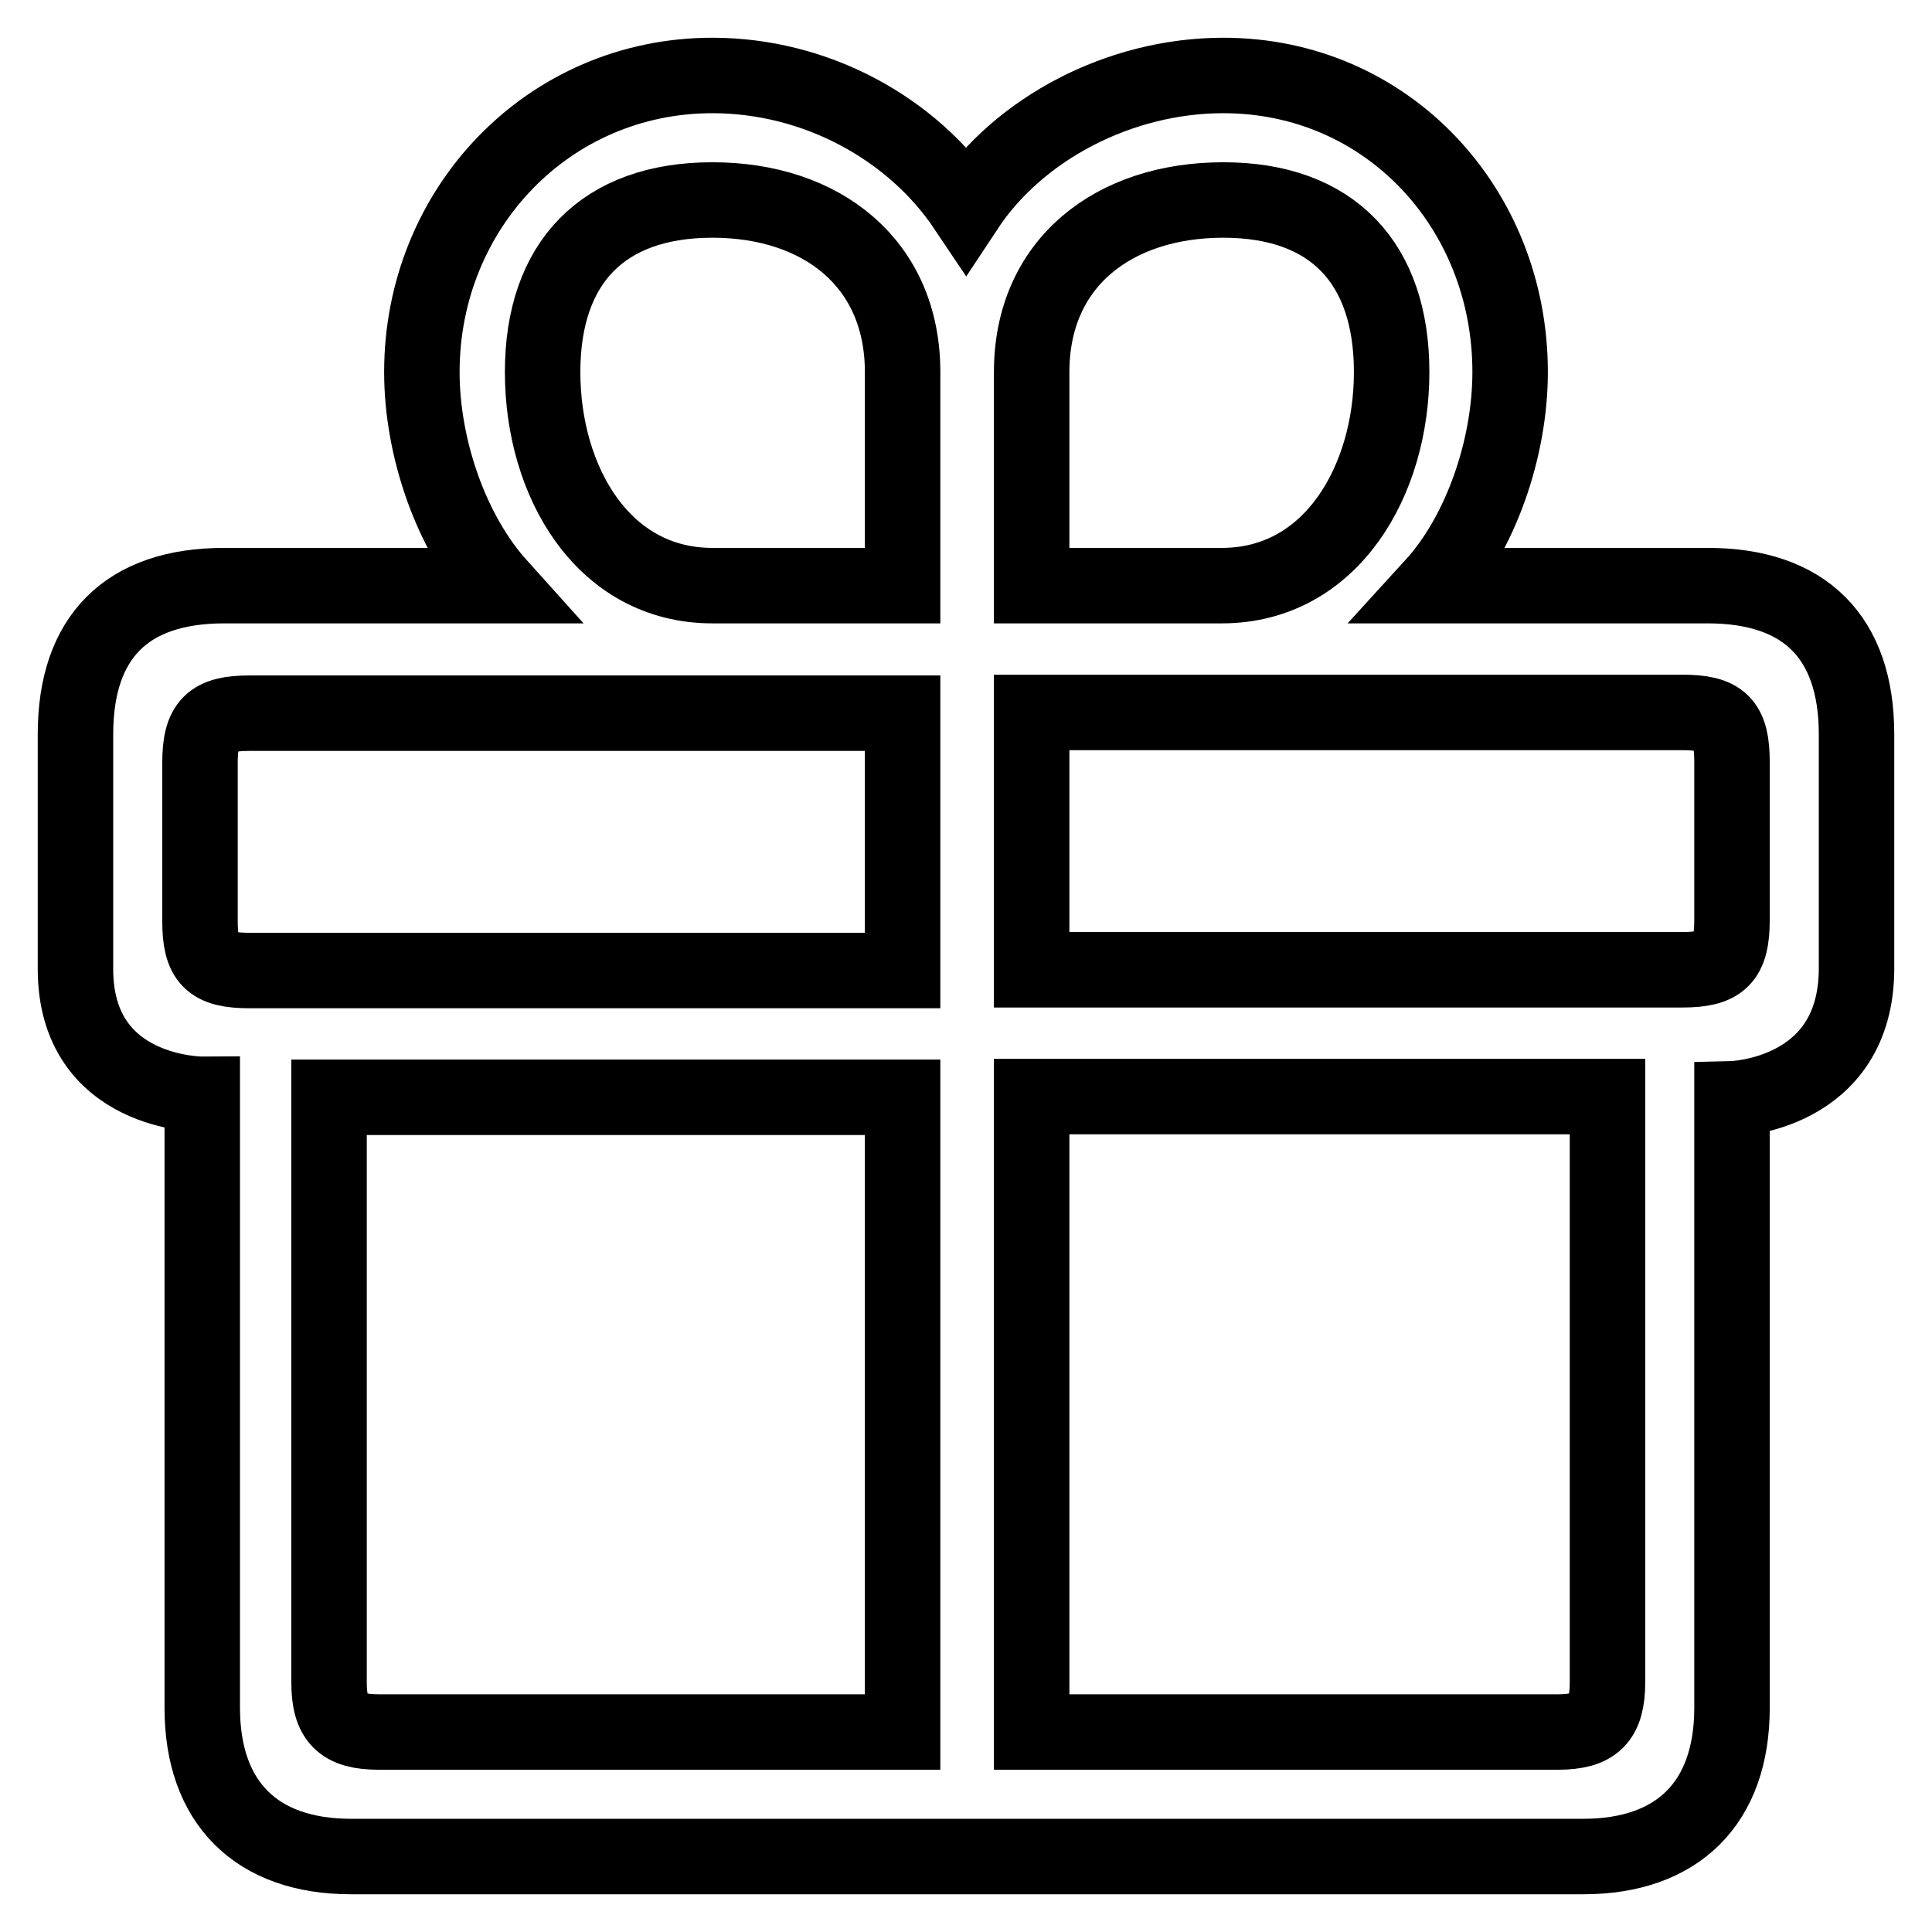
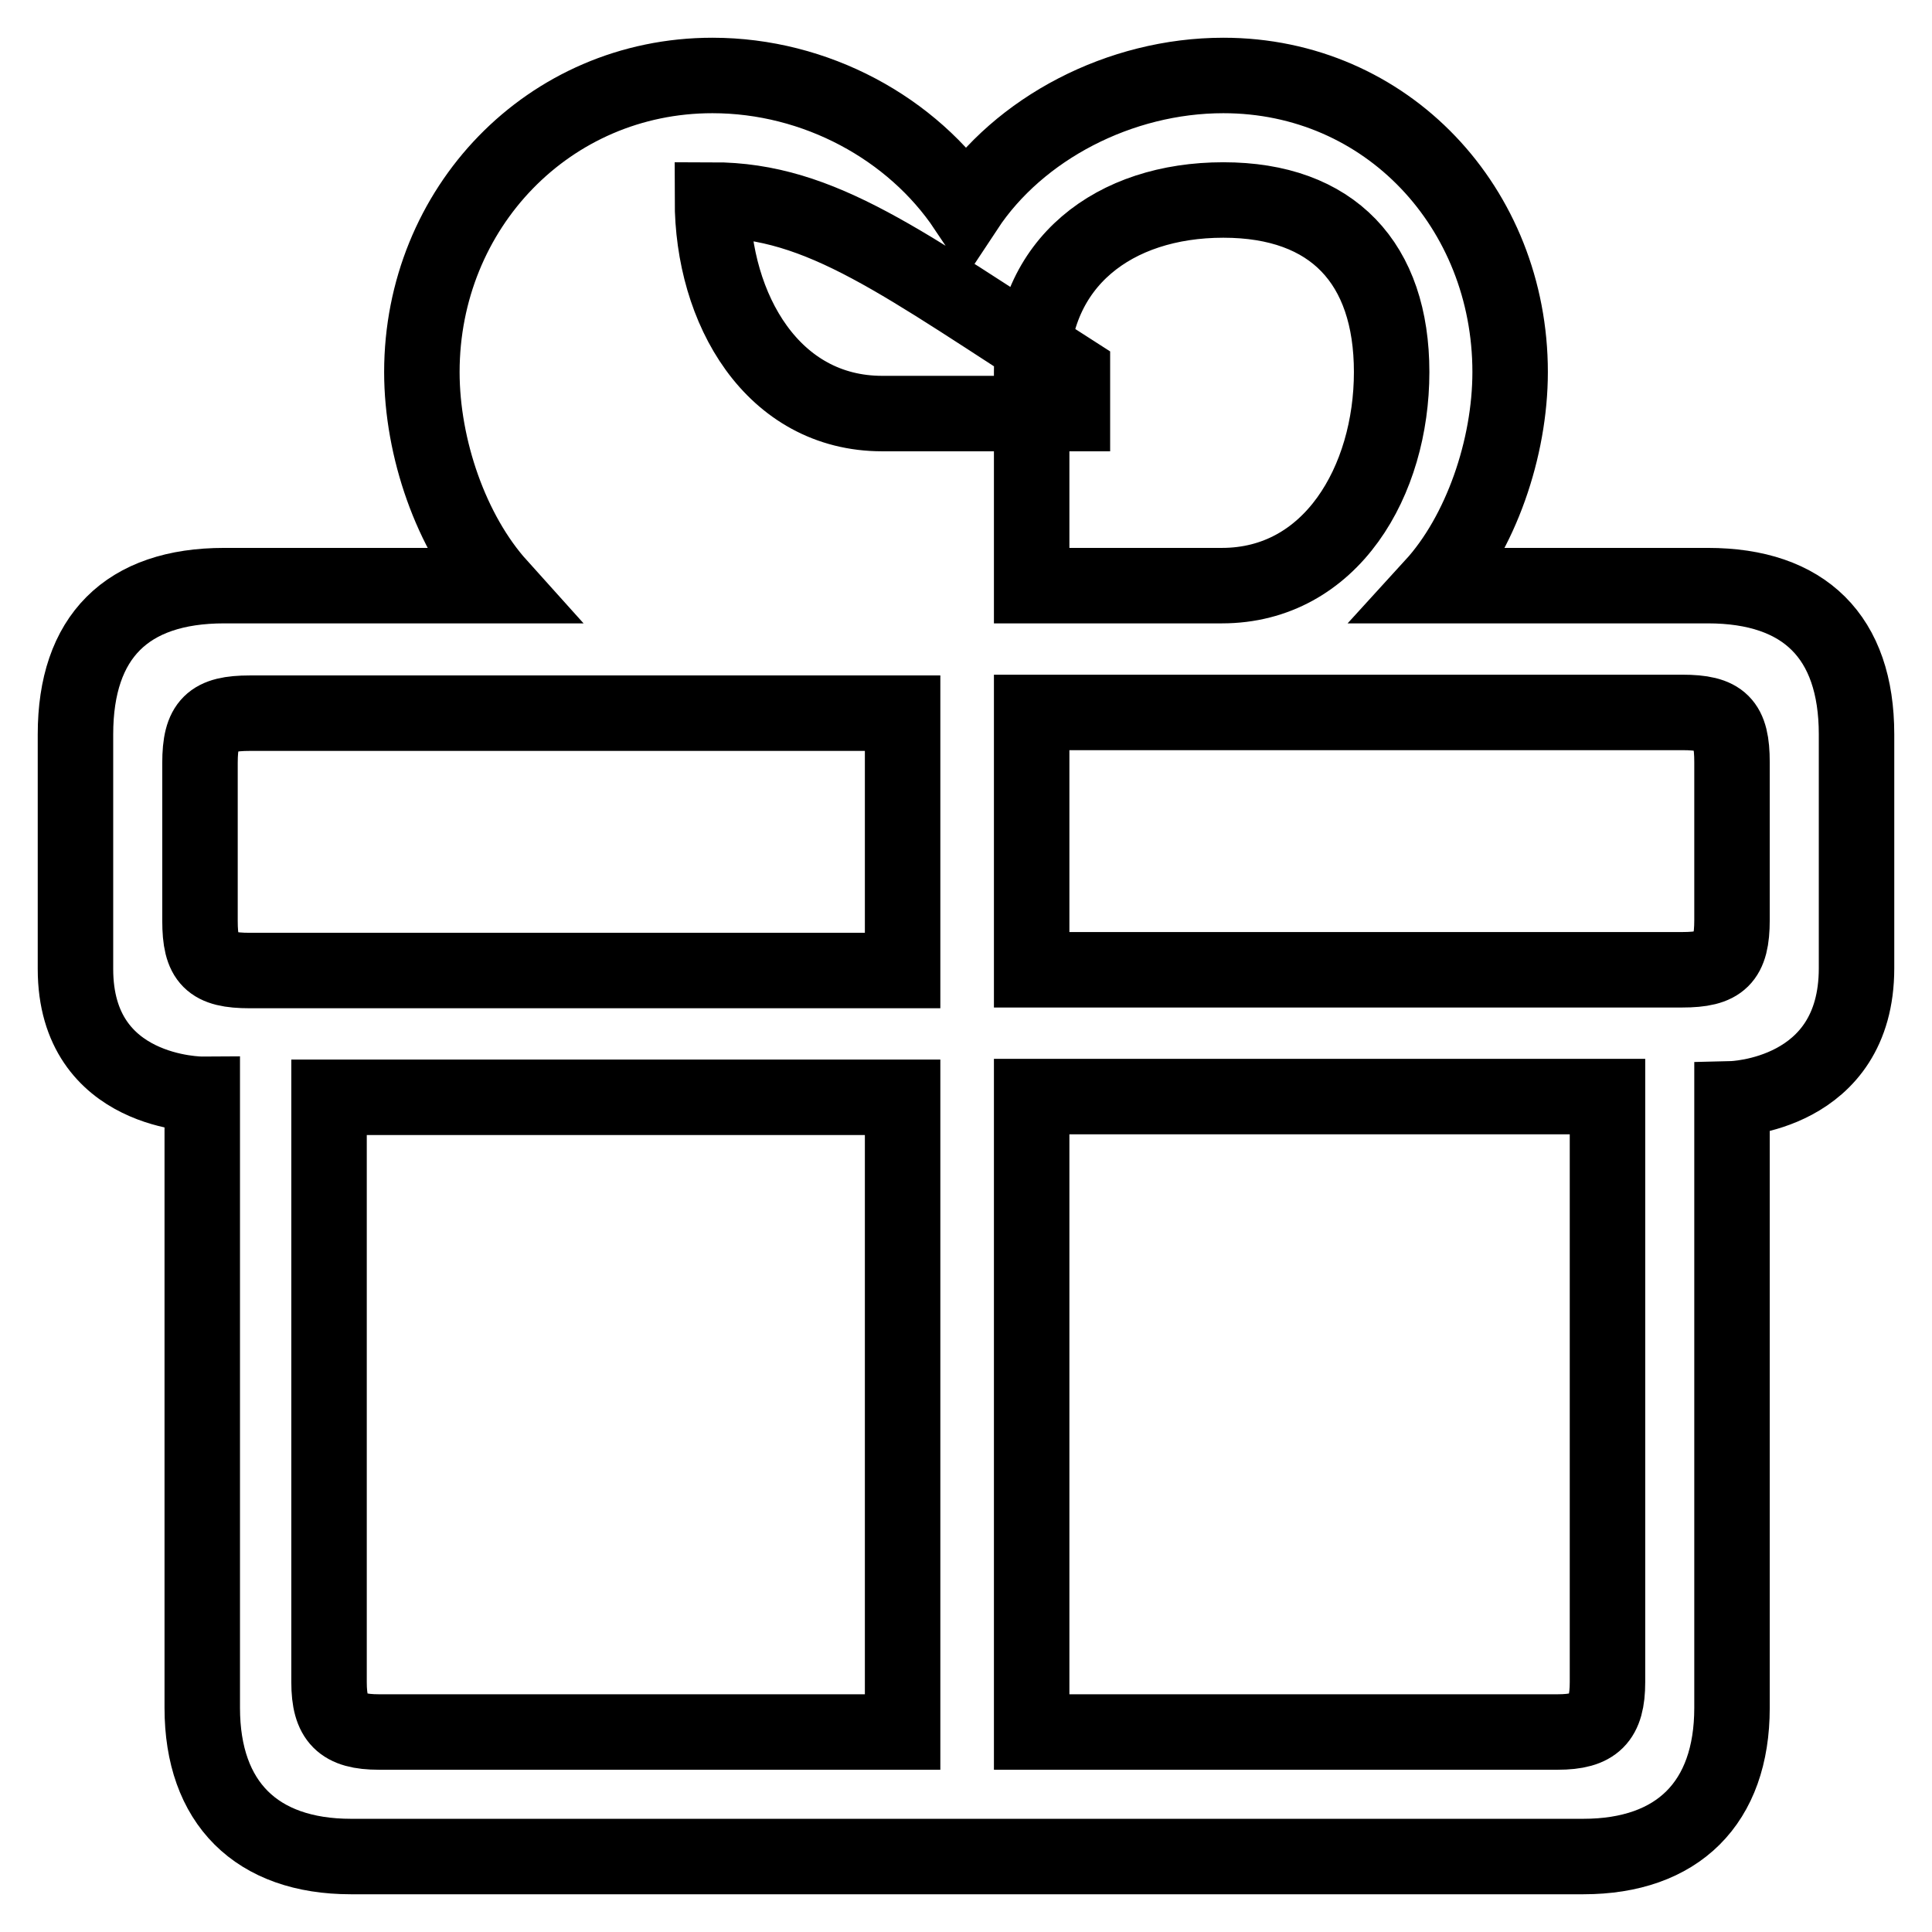
<svg xmlns="http://www.w3.org/2000/svg" version="1.1" x="0px" y="0px" viewBox="0 0 256 256" enable-background="new 0 0 256 256" xml:space="preserve">
  <g>
-     <path stroke-width="10" fill-opacity="0" stroke="#000000" d="M229.5,145.6v80.7c0,12.6-7.2,19.7-19.7,19.7H46.5c-12.5,0-19.7-7.1-19.7-19.7v-81.3 c0,0-16.8,0.1-16.8-16.6V97.3c0-12.9,6.8-19.7,19.7-19.7h36.4c-6.3-7-10.2-18.2-10.2-28.3C55.9,27.6,72.7,10,94.4,10 c13.7,0,26.5,7,33.6,17.6C135,17,148.4,10,162.1,10c21.7,0,38,17.6,38,39.3c0,10.1-3.9,21.4-10.2,28.3h36.4 c12.8,0,19.7,6.8,19.7,19.7v31C246,145.2,229.5,145.6,229.5,145.6z M136.7,229.5h69.7c4.9,0,6.6-1.7,6.6-6.6v-77.6h-76.3V229.5z  M43.6,222.9c0,4.9,1.7,6.6,6.6,6.6h69.4v-84.1h-76V222.9z M33.1,94.5c-5.1,0-6.6,1.4-6.6,6.6V122c0,5.2,1.4,6.6,6.6,6.6h86.5V94.5 H33.1L33.1,94.5z M94.4,26.5c-14.5,0-22.5,8.3-22.5,22.8c0,14.5,8,28.3,22.5,28.3h25.2V49.3C119.6,34.9,108.9,26.5,94.4,26.5z  M162.1,26.5c-14.5,0-25.4,8.3-25.4,22.8v28.3h25.2c14.5,0,22.5-13.9,22.5-28.3C184.4,34.9,176.6,26.5,162.1,26.5z M229.5,101 c0-5.2-1.4-6.6-6.6-6.6h-86.2v34.1h86.2c5.1,0,6.6-1.4,6.6-6.6V101z" />
+     <path stroke-width="10" fill-opacity="0" stroke="#000000" d="M229.5,145.6v80.7c0,12.6-7.2,19.7-19.7,19.7H46.5c-12.5,0-19.7-7.1-19.7-19.7v-81.3 c0,0-16.8,0.1-16.8-16.6V97.3c0-12.9,6.8-19.7,19.7-19.7h36.4c-6.3-7-10.2-18.2-10.2-28.3C55.9,27.6,72.7,10,94.4,10 c13.7,0,26.5,7,33.6,17.6C135,17,148.4,10,162.1,10c21.7,0,38,17.6,38,39.3c0,10.1-3.9,21.4-10.2,28.3h36.4 c12.8,0,19.7,6.8,19.7,19.7v31C246,145.2,229.5,145.6,229.5,145.6z M136.7,229.5h69.7c4.9,0,6.6-1.7,6.6-6.6v-77.6h-76.3V229.5z  M43.6,222.9c0,4.9,1.7,6.6,6.6,6.6h69.4v-84.1h-76V222.9z M33.1,94.5c-5.1,0-6.6,1.4-6.6,6.6V122c0,5.2,1.4,6.6,6.6,6.6h86.5V94.5 H33.1L33.1,94.5z M94.4,26.5c0,14.5,8,28.3,22.5,28.3h25.2V49.3C119.6,34.9,108.9,26.5,94.4,26.5z  M162.1,26.5c-14.5,0-25.4,8.3-25.4,22.8v28.3h25.2c14.5,0,22.5-13.9,22.5-28.3C184.4,34.9,176.6,26.5,162.1,26.5z M229.5,101 c0-5.2-1.4-6.6-6.6-6.6h-86.2v34.1h86.2c5.1,0,6.6-1.4,6.6-6.6V101z" />
  </g>
</svg>